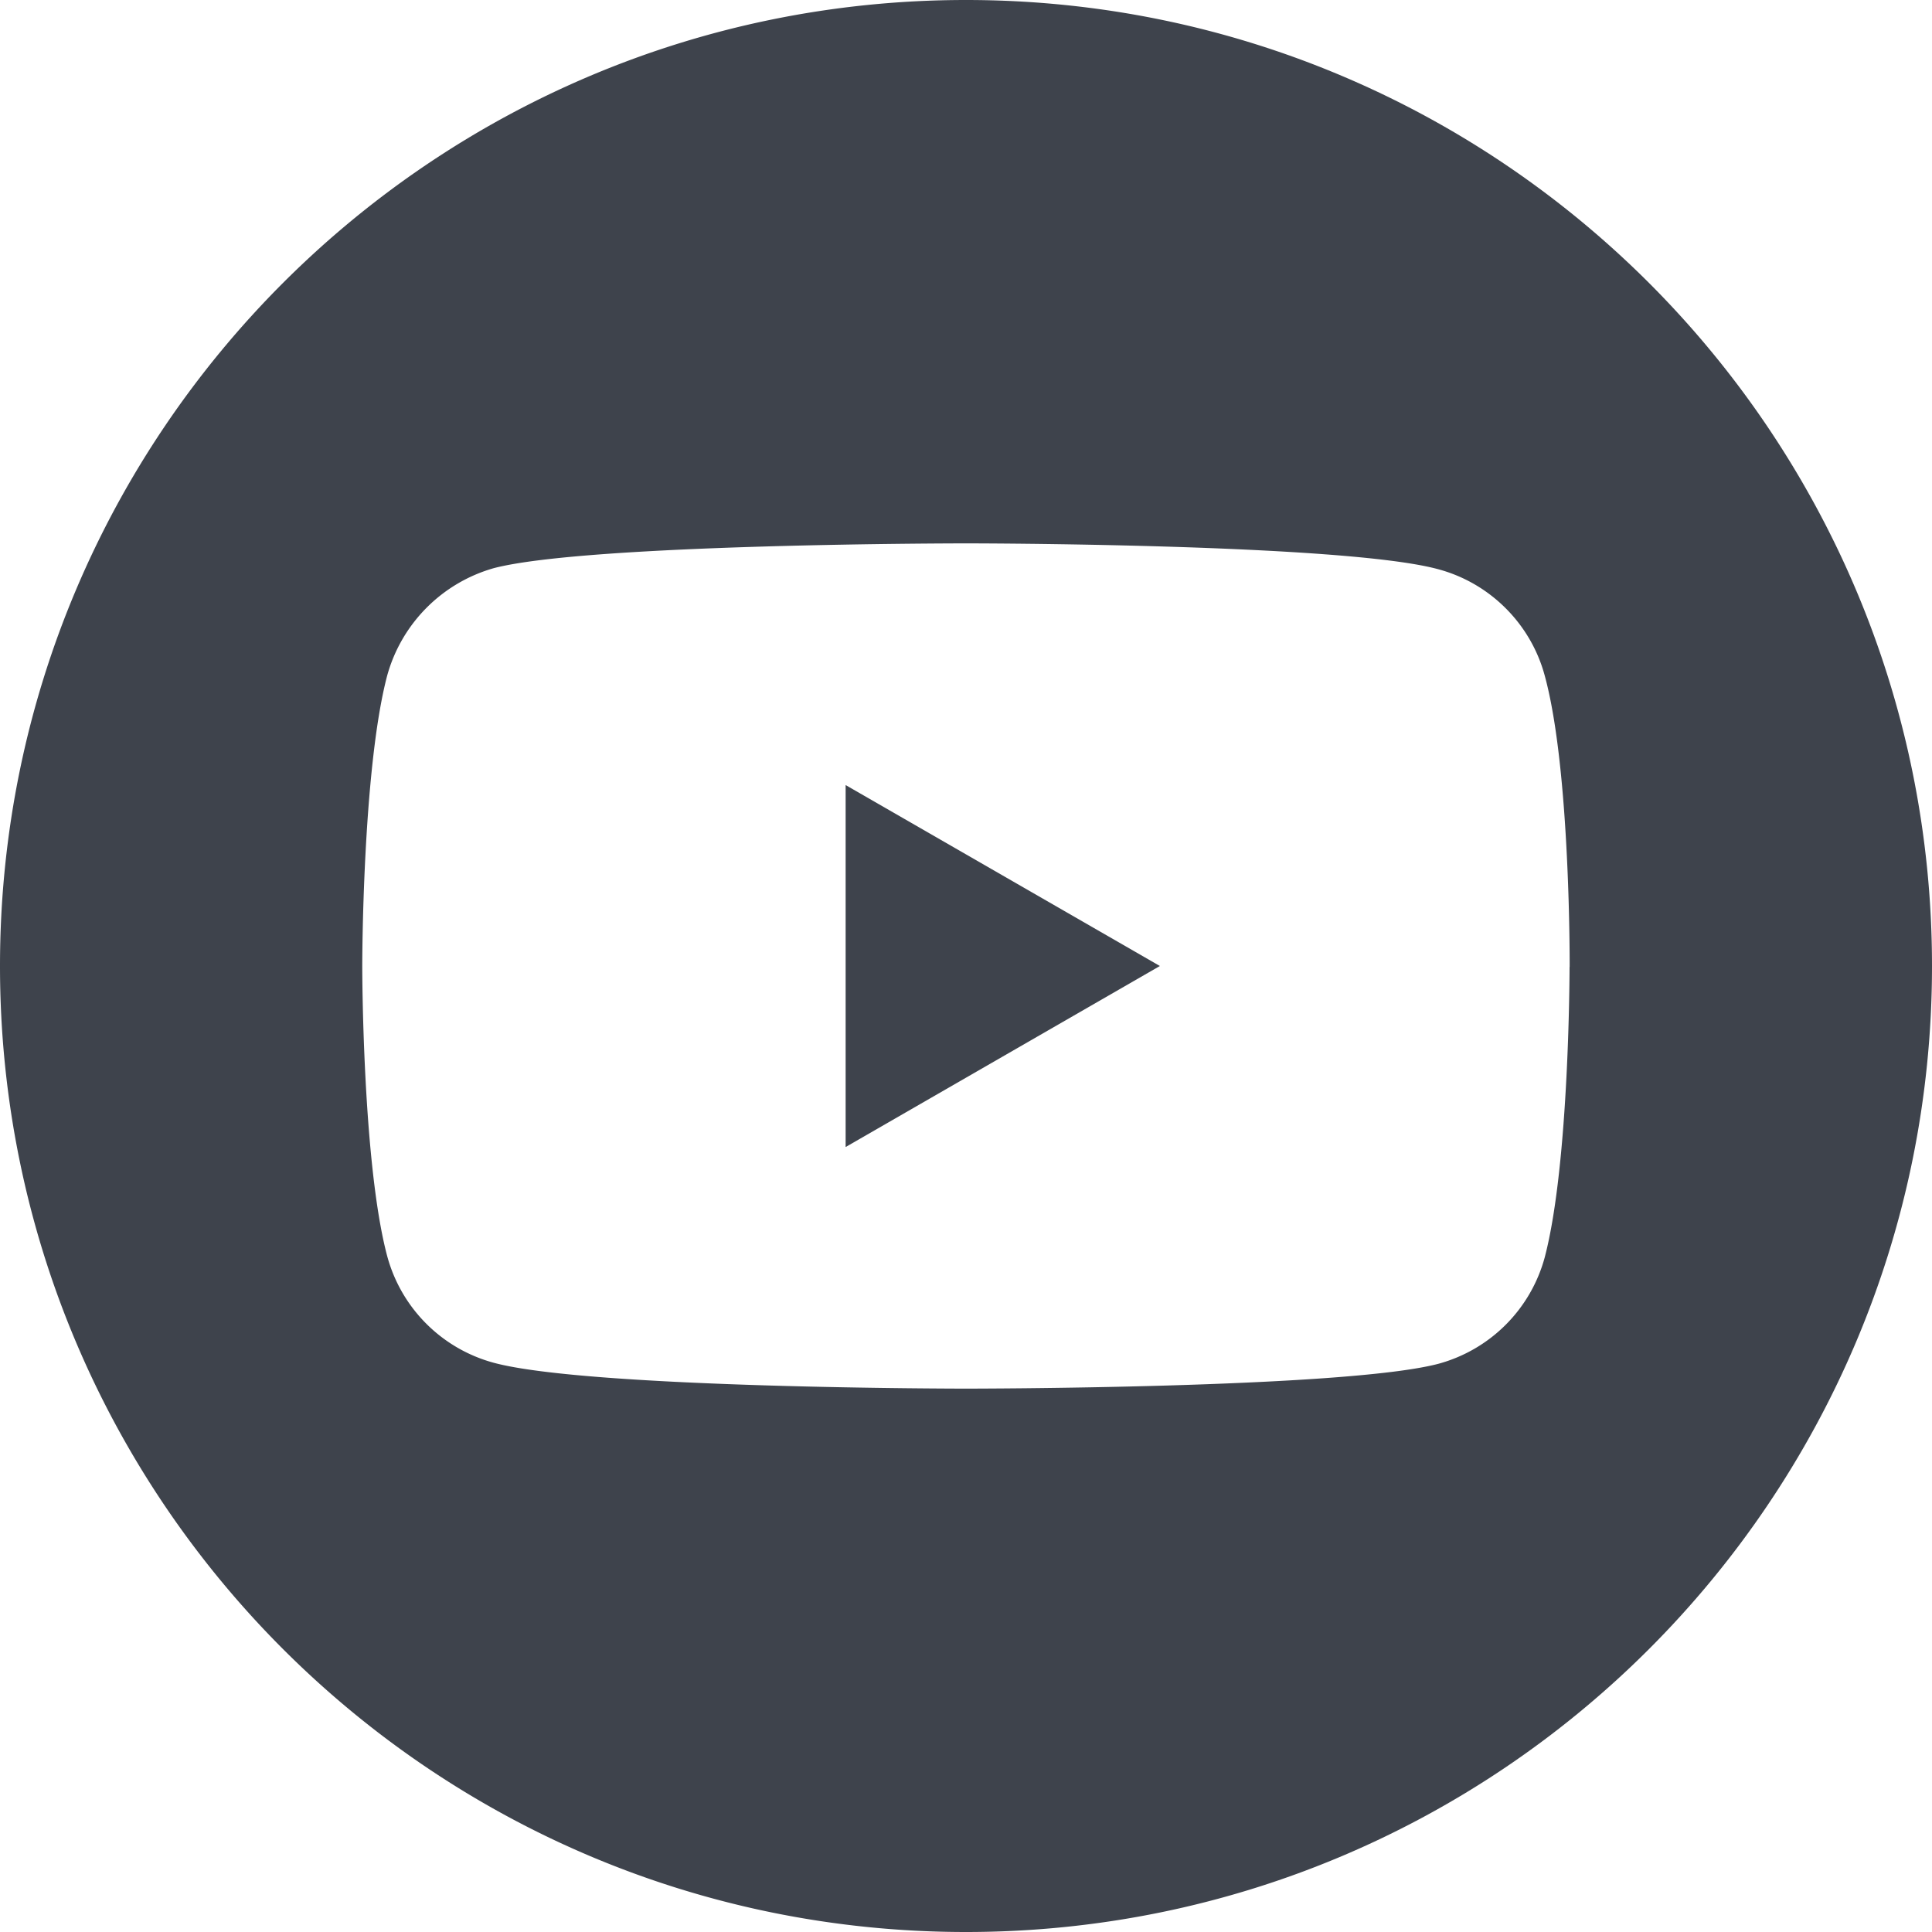
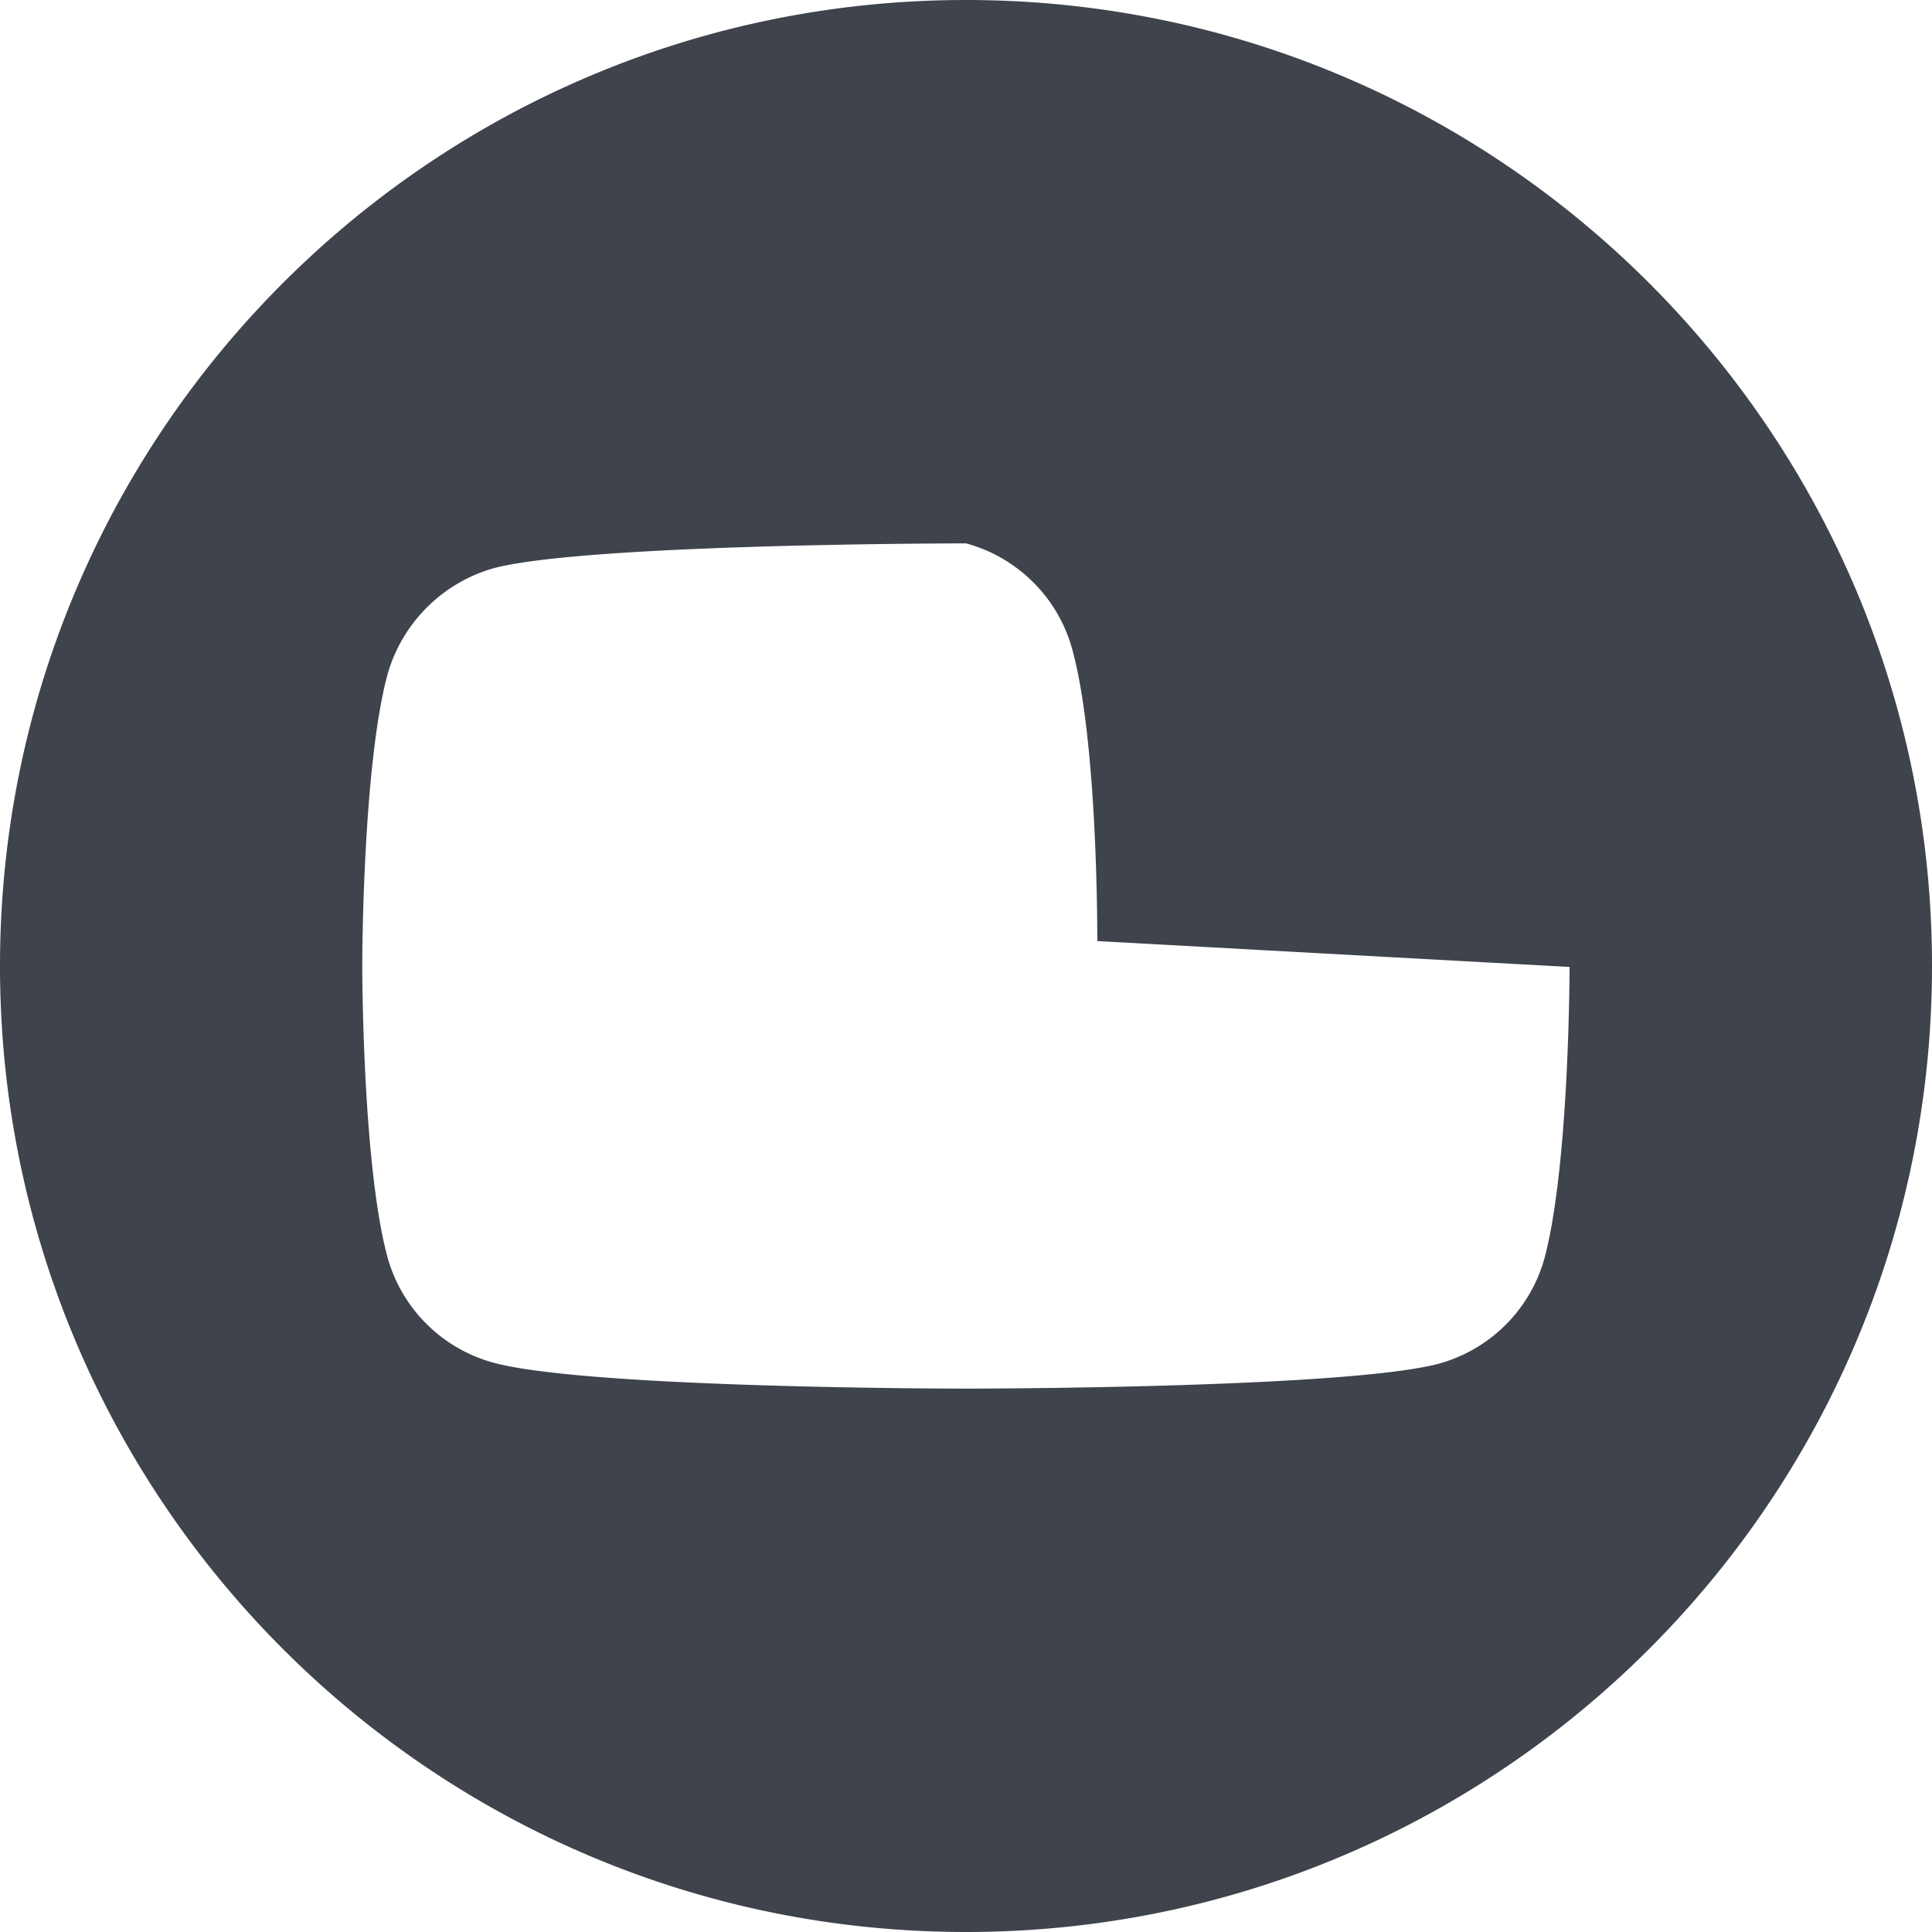
<svg xmlns="http://www.w3.org/2000/svg" width="20" height="20" viewBox="0 0 20 20" fill="none">
-   <path d="M8.754 11.874L12.007 10 8.754 8.127v3.747z" fill="#3E434C" />
-   <path d="M10 0C4.478 0 0 4.478 0 10s4.478 10 10 10 10-4.478 10-10S15.522 0 10 0zm6.248 10.01s0 2.028-.257 3.006a1.566 1.566 0 01-1.101 1.102c-.978.257-4.89.257-4.89.257s-3.902 0-4.89-.268a1.566 1.566 0 01-1.101-1.101C3.75 12.038 3.75 10 3.75 10s0-2.028.258-3.006A1.598 1.598 0 015.11 5.882c.978-.257 4.89-.257 4.89-.257s3.912 0 4.89.268c.535.144.957.566 1.101 1.101.268.978.258 3.016.258 3.016z" fill="#3E434C" />
+   <path d="M10 0C4.478 0 0 4.478 0 10s4.478 10 10 10 10-4.478 10-10S15.522 0 10 0zm6.248 10.01s0 2.028-.257 3.006a1.566 1.566 0 01-1.101 1.102c-.978.257-4.89.257-4.89.257s-3.902 0-4.89-.268a1.566 1.566 0 01-1.101-1.101C3.75 12.038 3.75 10 3.75 10s0-2.028.258-3.006A1.598 1.598 0 015.11 5.882c.978-.257 4.89-.257 4.89-.257c.535.144.957.566 1.101 1.101.268.978.258 3.016.258 3.016z" fill="#3E434C" />
</svg>